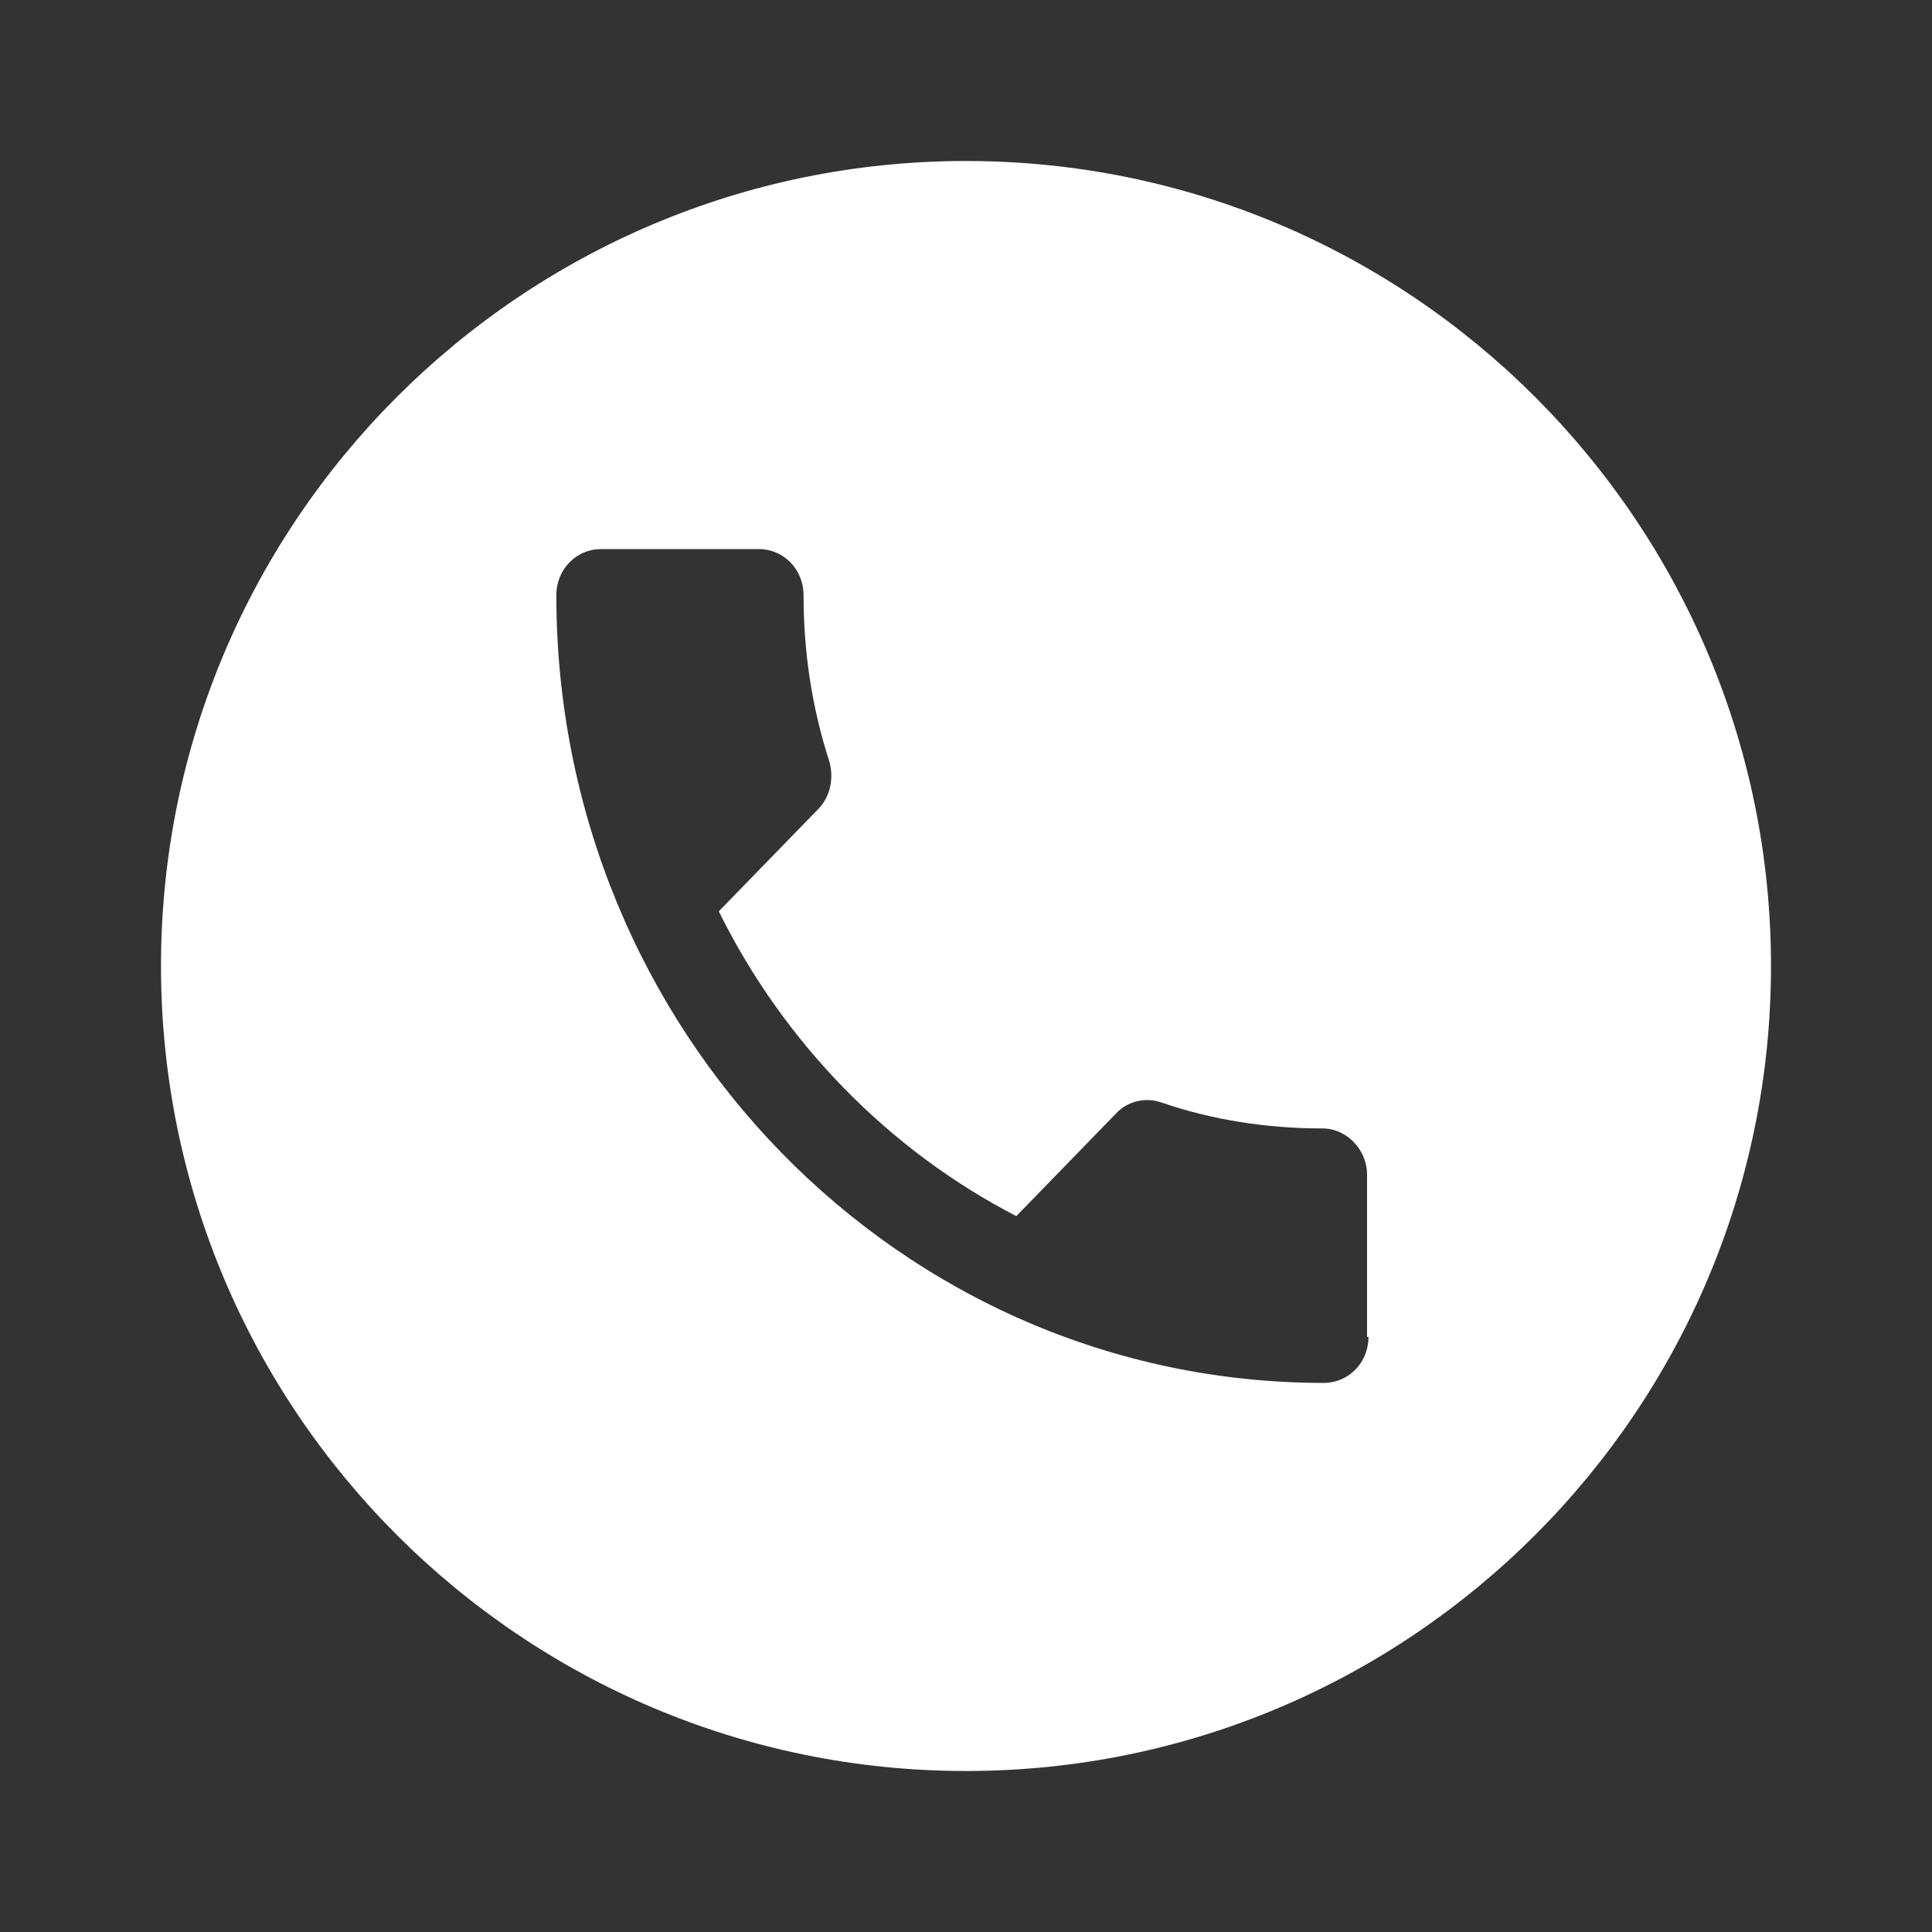
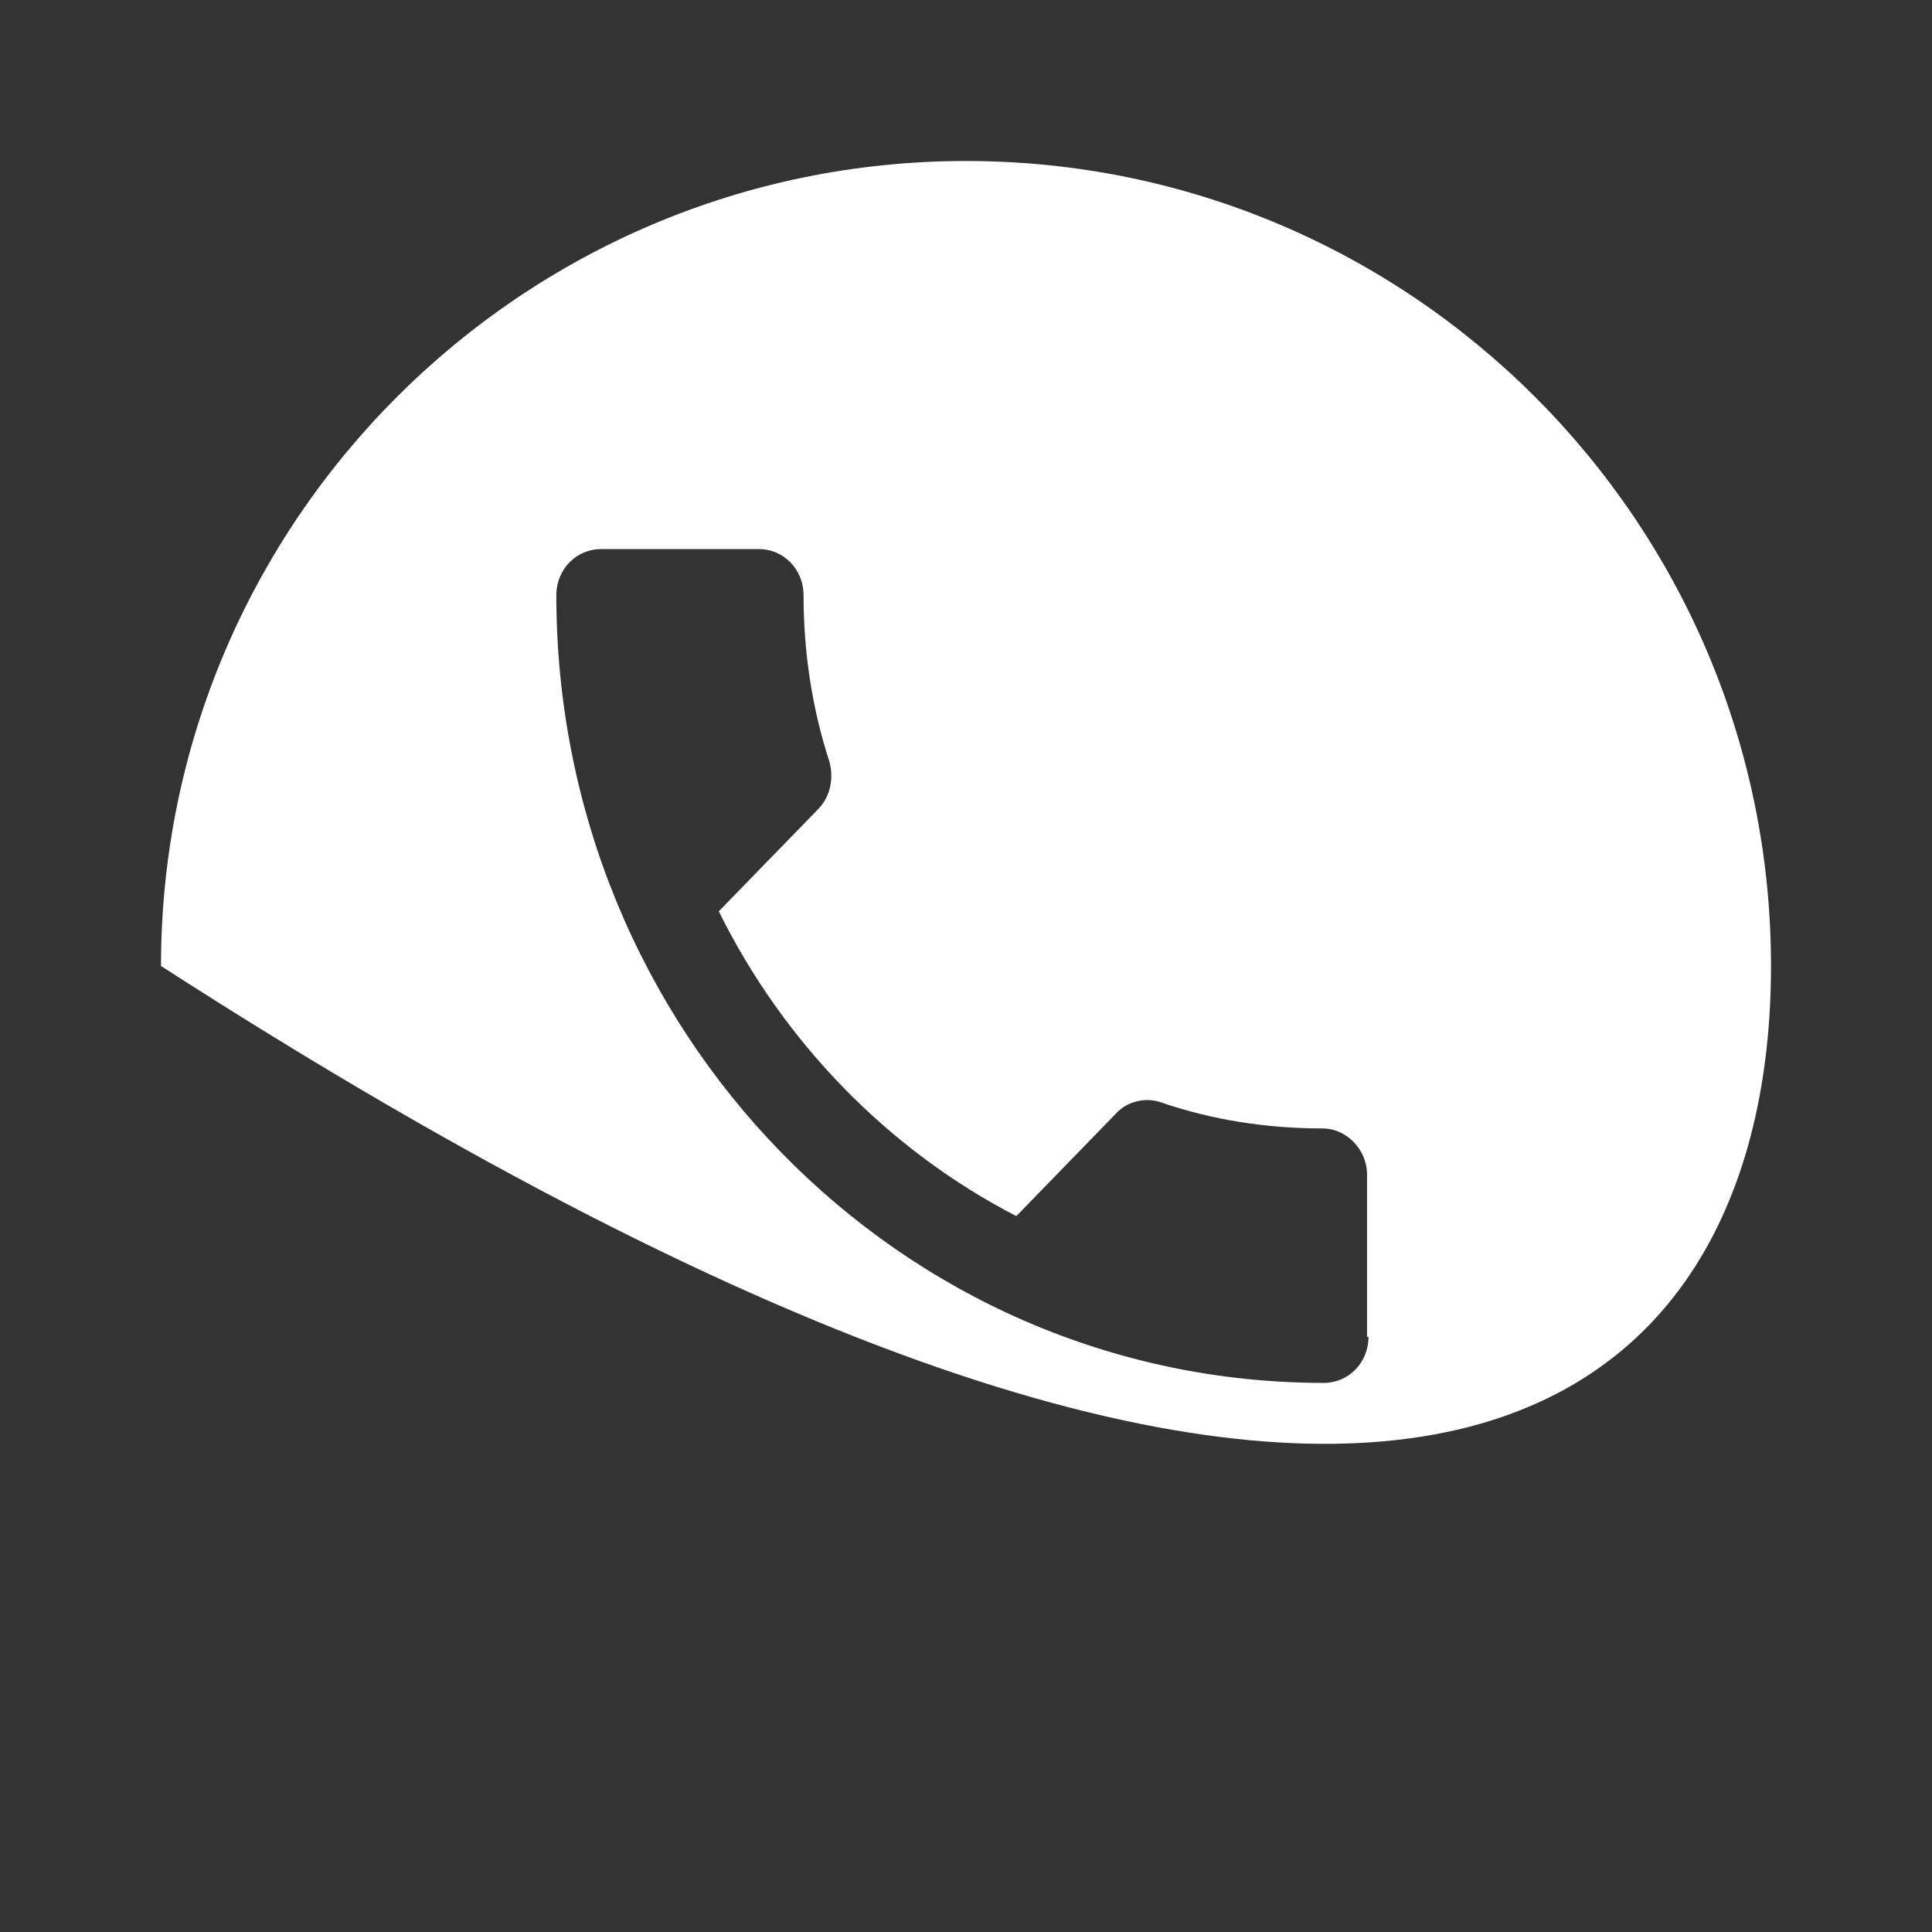
<svg xmlns="http://www.w3.org/2000/svg" width="24px" height="24px" viewBox="0 0 24 24" version="1.1">
  <rect x="0" y="0" width="24" height="24" fill="#333333" stroke="none" />
  <title>电话</title>
  <g id="页面-1" stroke="none" stroke-width="1" fill="none" fill-rule="evenodd">
    <g id="1首页" transform="translate(-861, -6049)" fill="#FFFFFF" fill-rule="nonzero">
      <g id="电话" transform="translate(861, 6049)">
-         <path d="M12,2 C6.482,2 2,6.482 2,12 C2,17.518 6.482,22 12,22 C17.518,22 22,17.518 22,12 C22,6.482 17.518,2 12,2 Z M17,16.607 C17,16.929 16.75,17.179 16.446,17.179 C11.179,17.179 6.911,12.804 6.911,7.393 C6.911,7.071 7.161,6.821 7.464,6.821 L9.429,6.821 C9.732,6.821 9.982,7.071 9.982,7.393 C9.982,8.107 10.089,8.804 10.304,9.464 C10.357,9.661 10.321,9.893 10.161,10.054 L8.929,11.321 C9.732,12.946 11.036,14.286 12.625,15.107 L13.857,13.839 C14,13.679 14.232,13.625 14.429,13.696 C15.054,13.911 15.732,14.018 16.429,14.018 C16.732,14.018 16.982,14.286 16.982,14.589 L16.982,16.607 L17,16.607 Z" id="形状" />
+         <path d="M12,2 C6.482,2 2,6.482 2,12 C17.518,22 22,17.518 22,12 C22,6.482 17.518,2 12,2 Z M17,16.607 C17,16.929 16.75,17.179 16.446,17.179 C11.179,17.179 6.911,12.804 6.911,7.393 C6.911,7.071 7.161,6.821 7.464,6.821 L9.429,6.821 C9.732,6.821 9.982,7.071 9.982,7.393 C9.982,8.107 10.089,8.804 10.304,9.464 C10.357,9.661 10.321,9.893 10.161,10.054 L8.929,11.321 C9.732,12.946 11.036,14.286 12.625,15.107 L13.857,13.839 C14,13.679 14.232,13.625 14.429,13.696 C15.054,13.911 15.732,14.018 16.429,14.018 C16.732,14.018 16.982,14.286 16.982,14.589 L16.982,16.607 L17,16.607 Z" id="形状" />
      </g>
    </g>
  </g>
</svg>